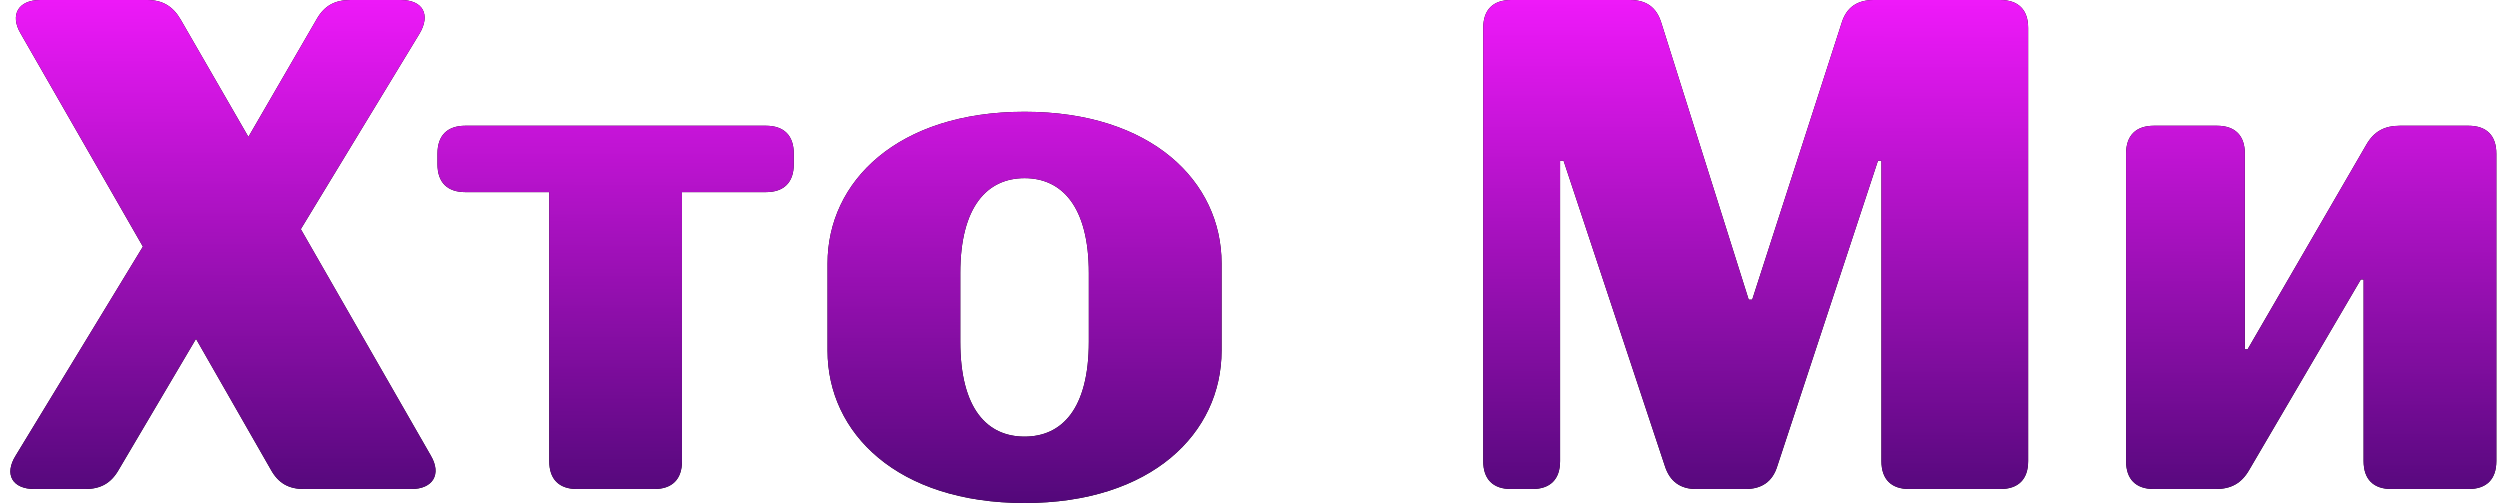
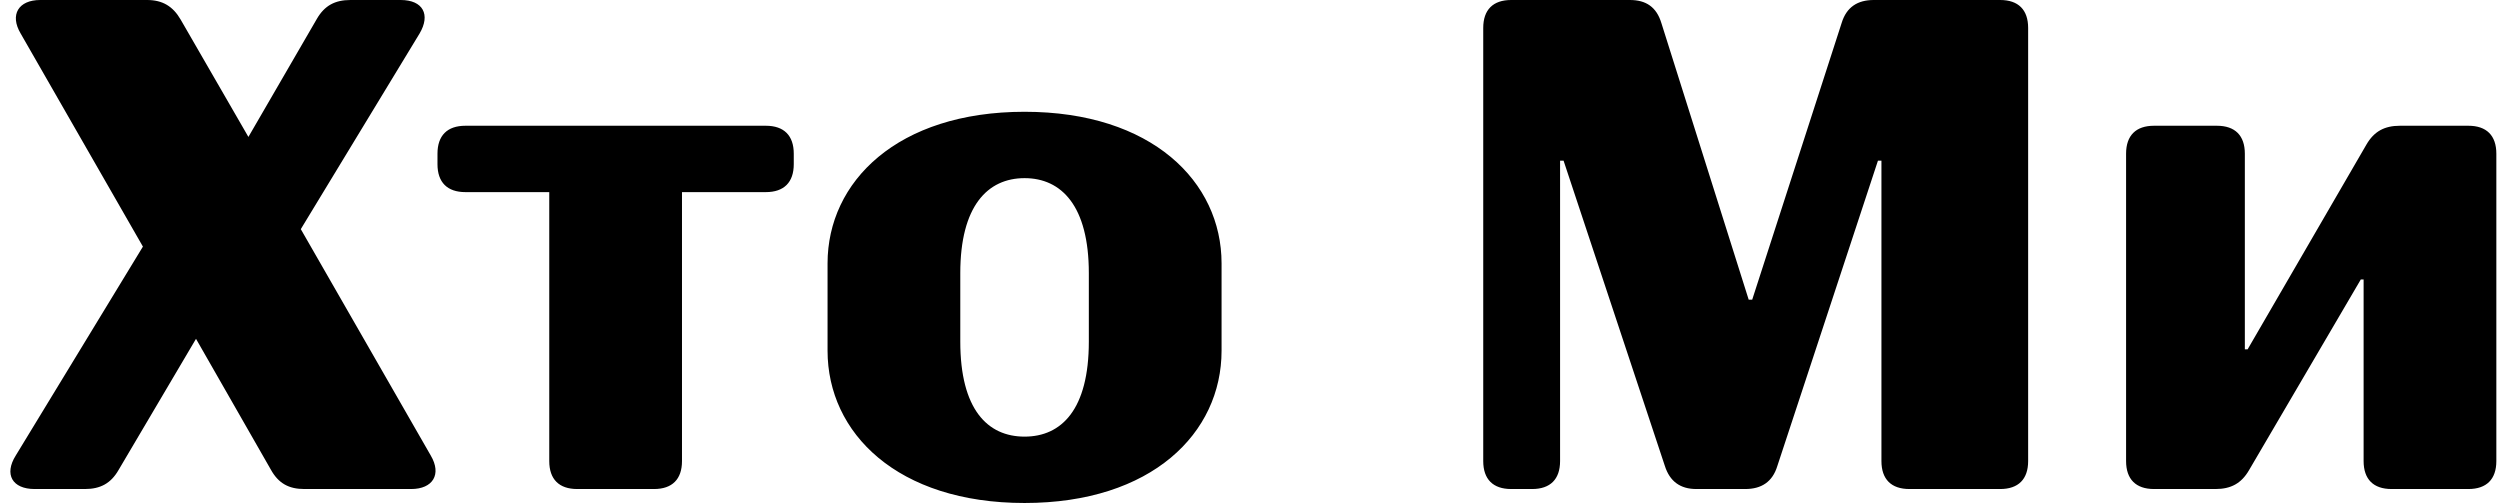
<svg xmlns="http://www.w3.org/2000/svg" width="501" height="101" viewBox="0 0 501 101" fill="none">
  <path d="M86.32 91.28C88.56 95.06 86.74 98 82.4 98H60.98C57.9 98 55.8 96.88 54.26 94.08L39.28 67.9L23.74 94.22C22.2 96.88 20.1 98 17.02 98H6.94C2.46 98 0.78 95.06 3.16 91.28L28.64 49.42L4.14 6.72C1.9 2.94 3.72 -6.67572e-06 8.06 -6.67572e-06H29.48C32.56 -6.67572e-06 34.66 1.26 36.2 3.92L49.78 27.44L63.5 3.78C65.04 1.12 67.14 -6.67572e-06 70.22 -6.67572e-06H80.3C84.78 -6.67572e-06 86.32 2.94 84.08 6.72L60.28 45.92L86.32 91.28ZM153.471 25.2C157.111 25.2 159.071 27.16 159.071 30.8V32.9C159.071 36.54 157.111 38.5 153.471 38.5H136.671V92.4C136.671 96.04 134.711 98 131.071 98H115.671C112.031 98 110.071 96.04 110.071 92.4V38.5H93.271C89.631 38.5 87.671 36.54 87.671 32.9V30.8C87.671 27.16 89.631 25.2 93.271 25.2H153.471ZM165.842 70.28V52.78C165.842 36.4 179.842 22.4 205.322 22.4C230.802 22.4 244.802 36.4 244.802 52.78V70.28C244.802 86.8 230.802 100.8 205.322 100.8C179.842 100.8 165.842 86.8 165.842 70.28ZM205.322 35.7C197.902 35.7 192.442 41.3 192.442 54.74V68.46C192.442 82.04 197.902 87.5 205.322 87.5C212.742 87.5 218.202 82.04 218.202 68.46V54.74C218.202 41.3 212.742 35.7 205.322 35.7ZM400.84 -6.67572e-06C404.48 -6.67572e-06 406.44 1.96 406.44 5.6V92.4C406.44 96.04 404.48 98 400.84 98H382.64C379 98 377.04 96.04 377.04 92.4V32.2H376.34L356.18 93.38C355.2 96.6 352.96 98 349.74 98H339.94C336.72 98 334.62 96.46 333.64 93.38L313.34 32.2H312.64V92.4C312.64 96.04 310.68 98 307.04 98H302.84C299.2 98 297.24 96.04 297.24 92.4V5.6C297.24 1.96 299.2 -6.67572e-06 302.84 -6.67572e-06H326.64C329.86 -6.67572e-06 331.96 1.4 332.94 4.62L350.44 60.06H351.14L369.06 4.62C370.04 1.4 372.28 -6.67572e-06 375.5 -6.67572e-06H400.84ZM494.667 25.2C498.307 25.2 500.267 27.16 500.267 30.8V92.4C500.267 96.04 498.307 98 494.667 98H479.267C475.627 98 473.667 96.04 473.667 92.4V56H473.107L450.707 94.22C449.167 96.88 447.067 98 443.987 98H431.667C428.027 98 426.067 96.04 426.067 92.4V30.8C426.067 27.16 428.027 25.2 431.667 25.2H444.267C447.907 25.2 449.867 27.16 449.867 30.8V70H450.427L474.227 28.98C475.767 26.32 477.867 25.2 480.947 25.2H494.667Z" fill="black" />
-   <path d="M86.32 91.28C88.56 95.06 86.74 98 82.4 98H60.98C57.9 98 55.8 96.88 54.26 94.08L39.28 67.9L23.74 94.22C22.2 96.88 20.1 98 17.02 98H6.94C2.46 98 0.78 95.06 3.16 91.28L28.64 49.42L4.14 6.72C1.9 2.94 3.72 -6.67572e-06 8.06 -6.67572e-06H29.48C32.56 -6.67572e-06 34.66 1.26 36.2 3.92L49.78 27.44L63.5 3.78C65.04 1.12 67.14 -6.67572e-06 70.22 -6.67572e-06H80.3C84.78 -6.67572e-06 86.32 2.94 84.08 6.72L60.28 45.92L86.32 91.28ZM153.471 25.2C157.111 25.2 159.071 27.16 159.071 30.8V32.9C159.071 36.54 157.111 38.5 153.471 38.5H136.671V92.4C136.671 96.04 134.711 98 131.071 98H115.671C112.031 98 110.071 96.04 110.071 92.4V38.5H93.271C89.631 38.5 87.671 36.54 87.671 32.9V30.8C87.671 27.16 89.631 25.2 93.271 25.2H153.471ZM165.842 70.28V52.78C165.842 36.4 179.842 22.4 205.322 22.4C230.802 22.4 244.802 36.4 244.802 52.78V70.28C244.802 86.8 230.802 100.8 205.322 100.8C179.842 100.8 165.842 86.8 165.842 70.28ZM205.322 35.7C197.902 35.7 192.442 41.3 192.442 54.74V68.46C192.442 82.04 197.902 87.5 205.322 87.5C212.742 87.5 218.202 82.04 218.202 68.46V54.74C218.202 41.3 212.742 35.7 205.322 35.7ZM400.84 -6.67572e-06C404.48 -6.67572e-06 406.44 1.96 406.44 5.6V92.4C406.44 96.04 404.48 98 400.84 98H382.64C379 98 377.04 96.04 377.04 92.4V32.2H376.34L356.18 93.38C355.2 96.6 352.96 98 349.74 98H339.94C336.72 98 334.62 96.46 333.64 93.38L313.34 32.2H312.64V92.4C312.64 96.04 310.68 98 307.04 98H302.84C299.2 98 297.24 96.04 297.24 92.4V5.6C297.24 1.96 299.2 -6.67572e-06 302.84 -6.67572e-06H326.64C329.86 -6.67572e-06 331.96 1.4 332.94 4.62L350.44 60.06H351.14L369.06 4.62C370.04 1.4 372.28 -6.67572e-06 375.5 -6.67572e-06H400.84ZM494.667 25.2C498.307 25.2 500.267 27.16 500.267 30.8V92.4C500.267 96.04 498.307 98 494.667 98H479.267C475.627 98 473.667 96.04 473.667 92.4V56H473.107L450.707 94.22C449.167 96.88 447.067 98 443.987 98H431.667C428.027 98 426.067 96.04 426.067 92.4V30.8C426.067 27.16 428.027 25.2 431.667 25.2H444.267C447.907 25.2 449.867 27.16 449.867 30.8V70H450.427L474.227 28.98C475.767 26.32 477.867 25.2 480.947 25.2H494.667Z" fill="url(#paint0_linear_1949_1615)" />
  <defs>
    <linearGradient id="paint0_linear_1949_1615" x1="252.317" y1="-2.263" x2="251.889" y2="125.986" gradientUnits="userSpaceOnUse">
      <stop stop-color="#F219FC" />
      <stop offset="1" stop-color="#2C045A" />
    </linearGradient>
  </defs>
</svg>